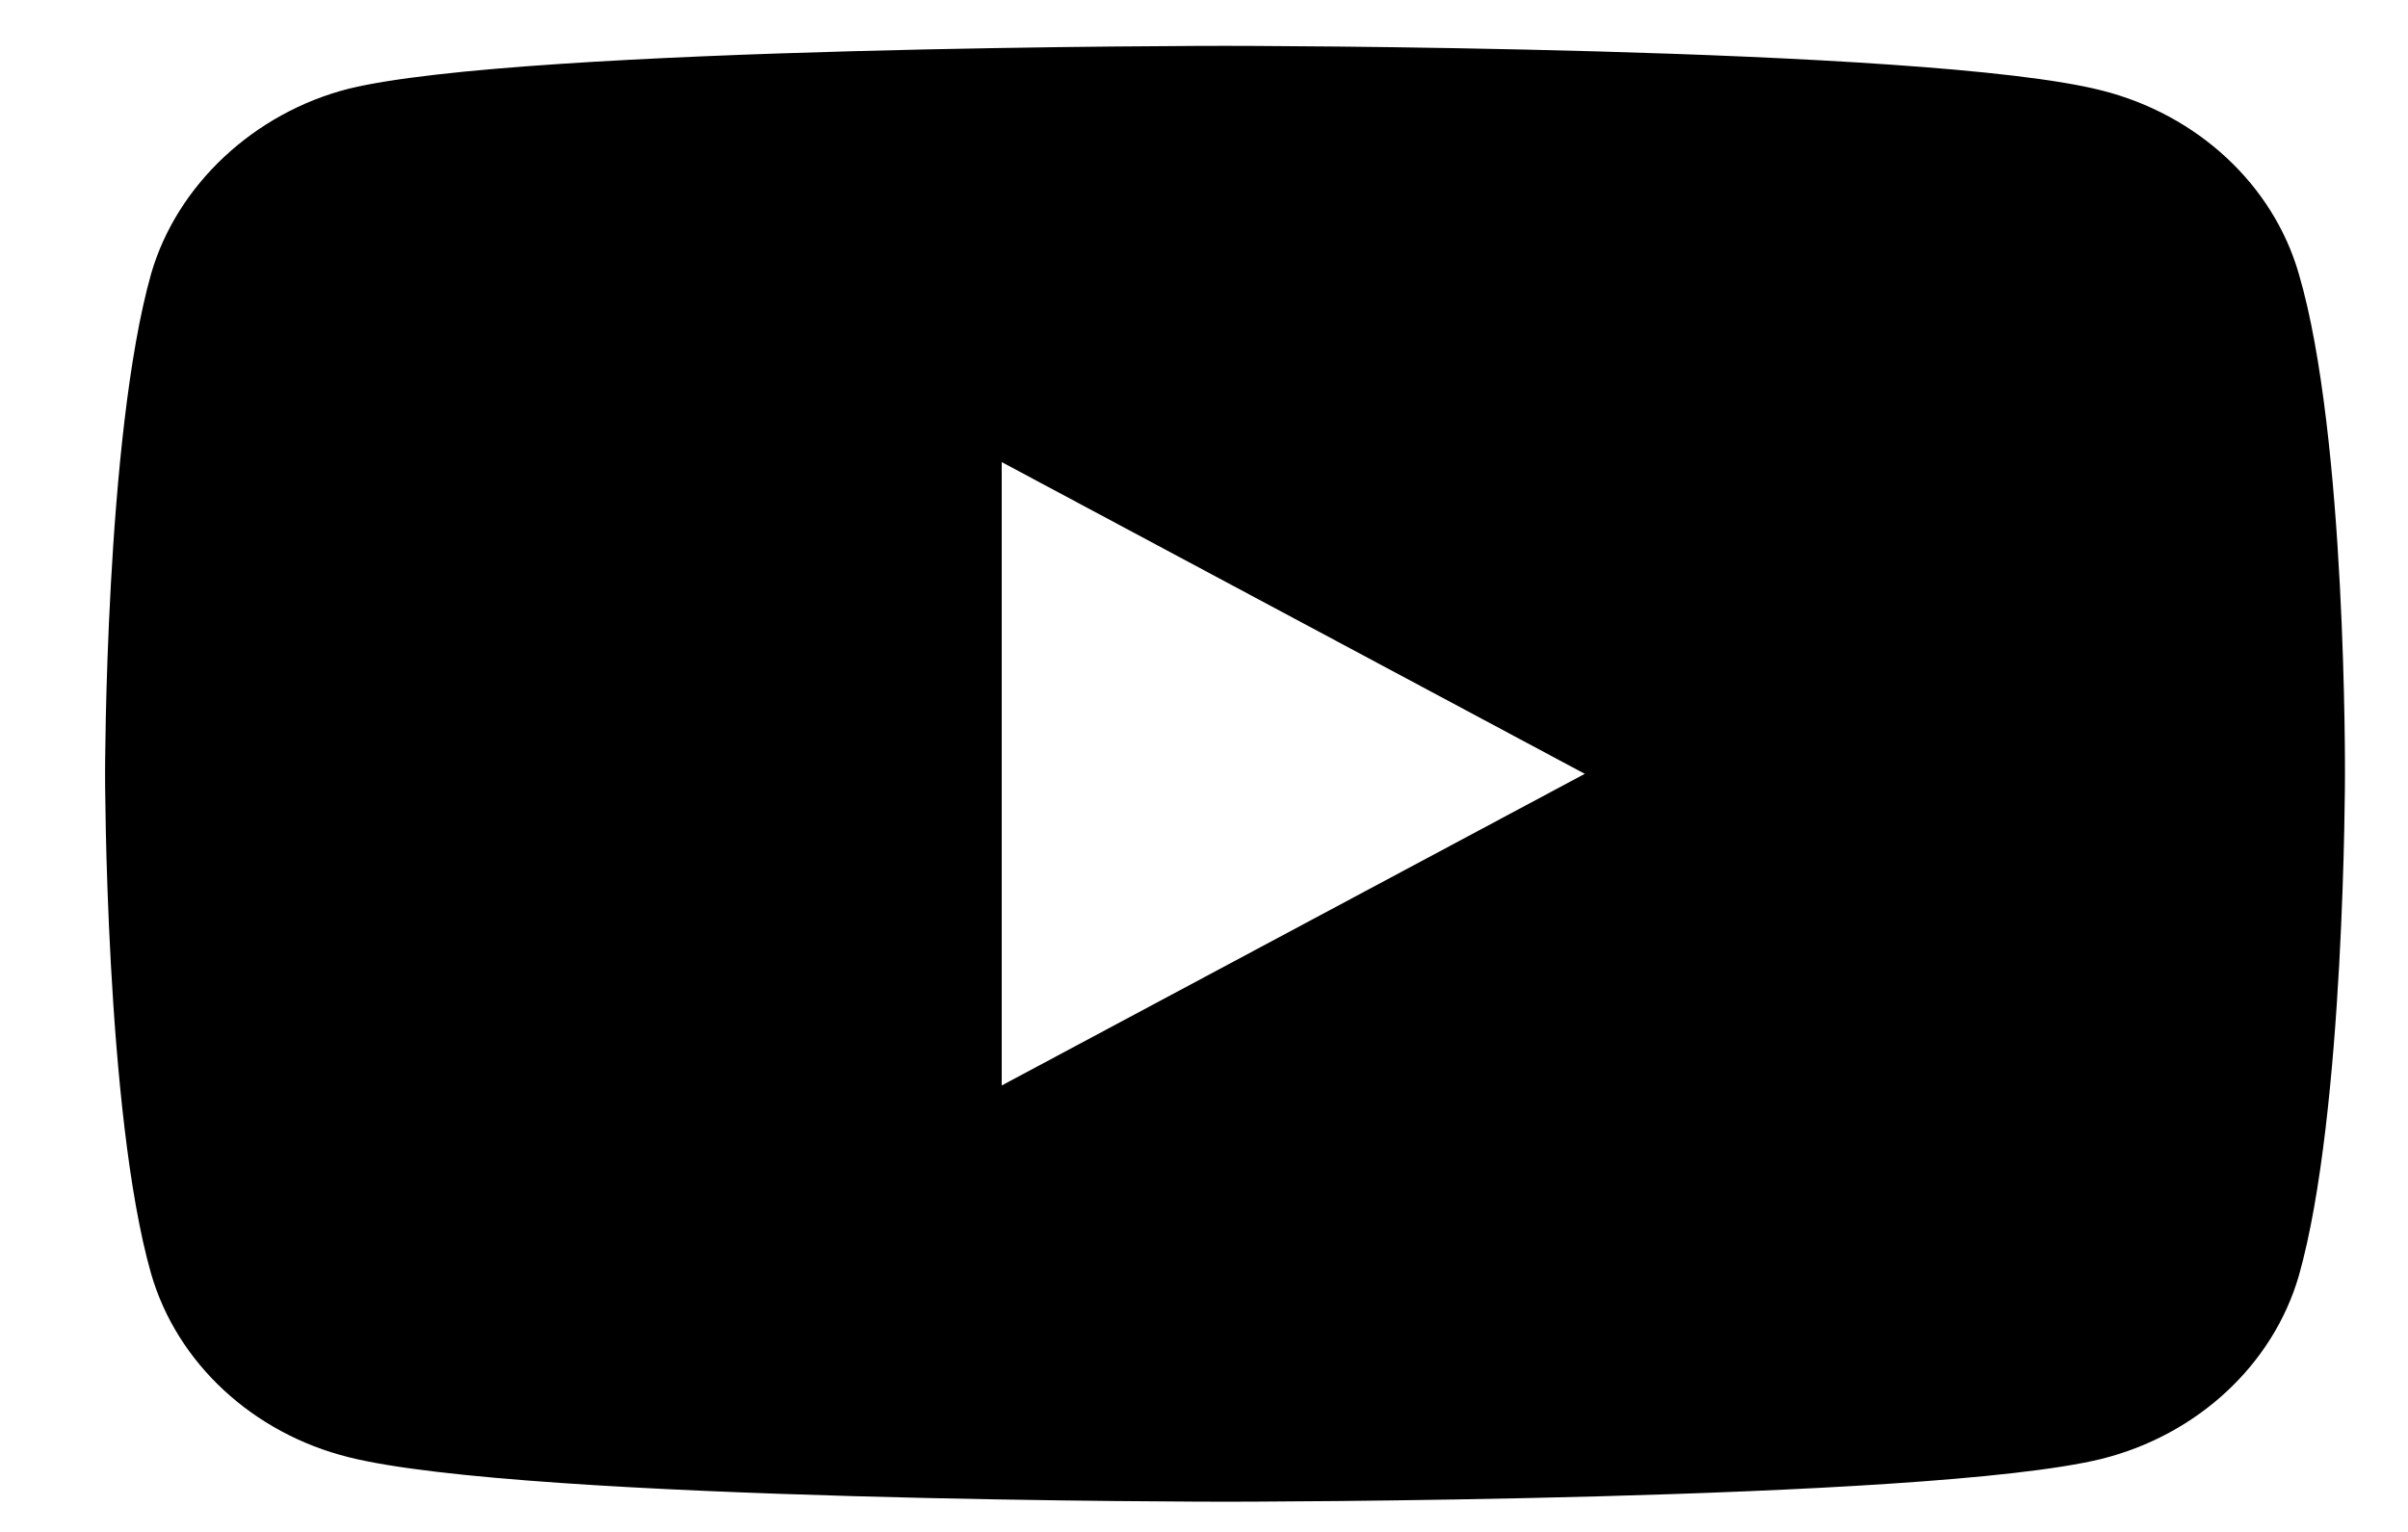
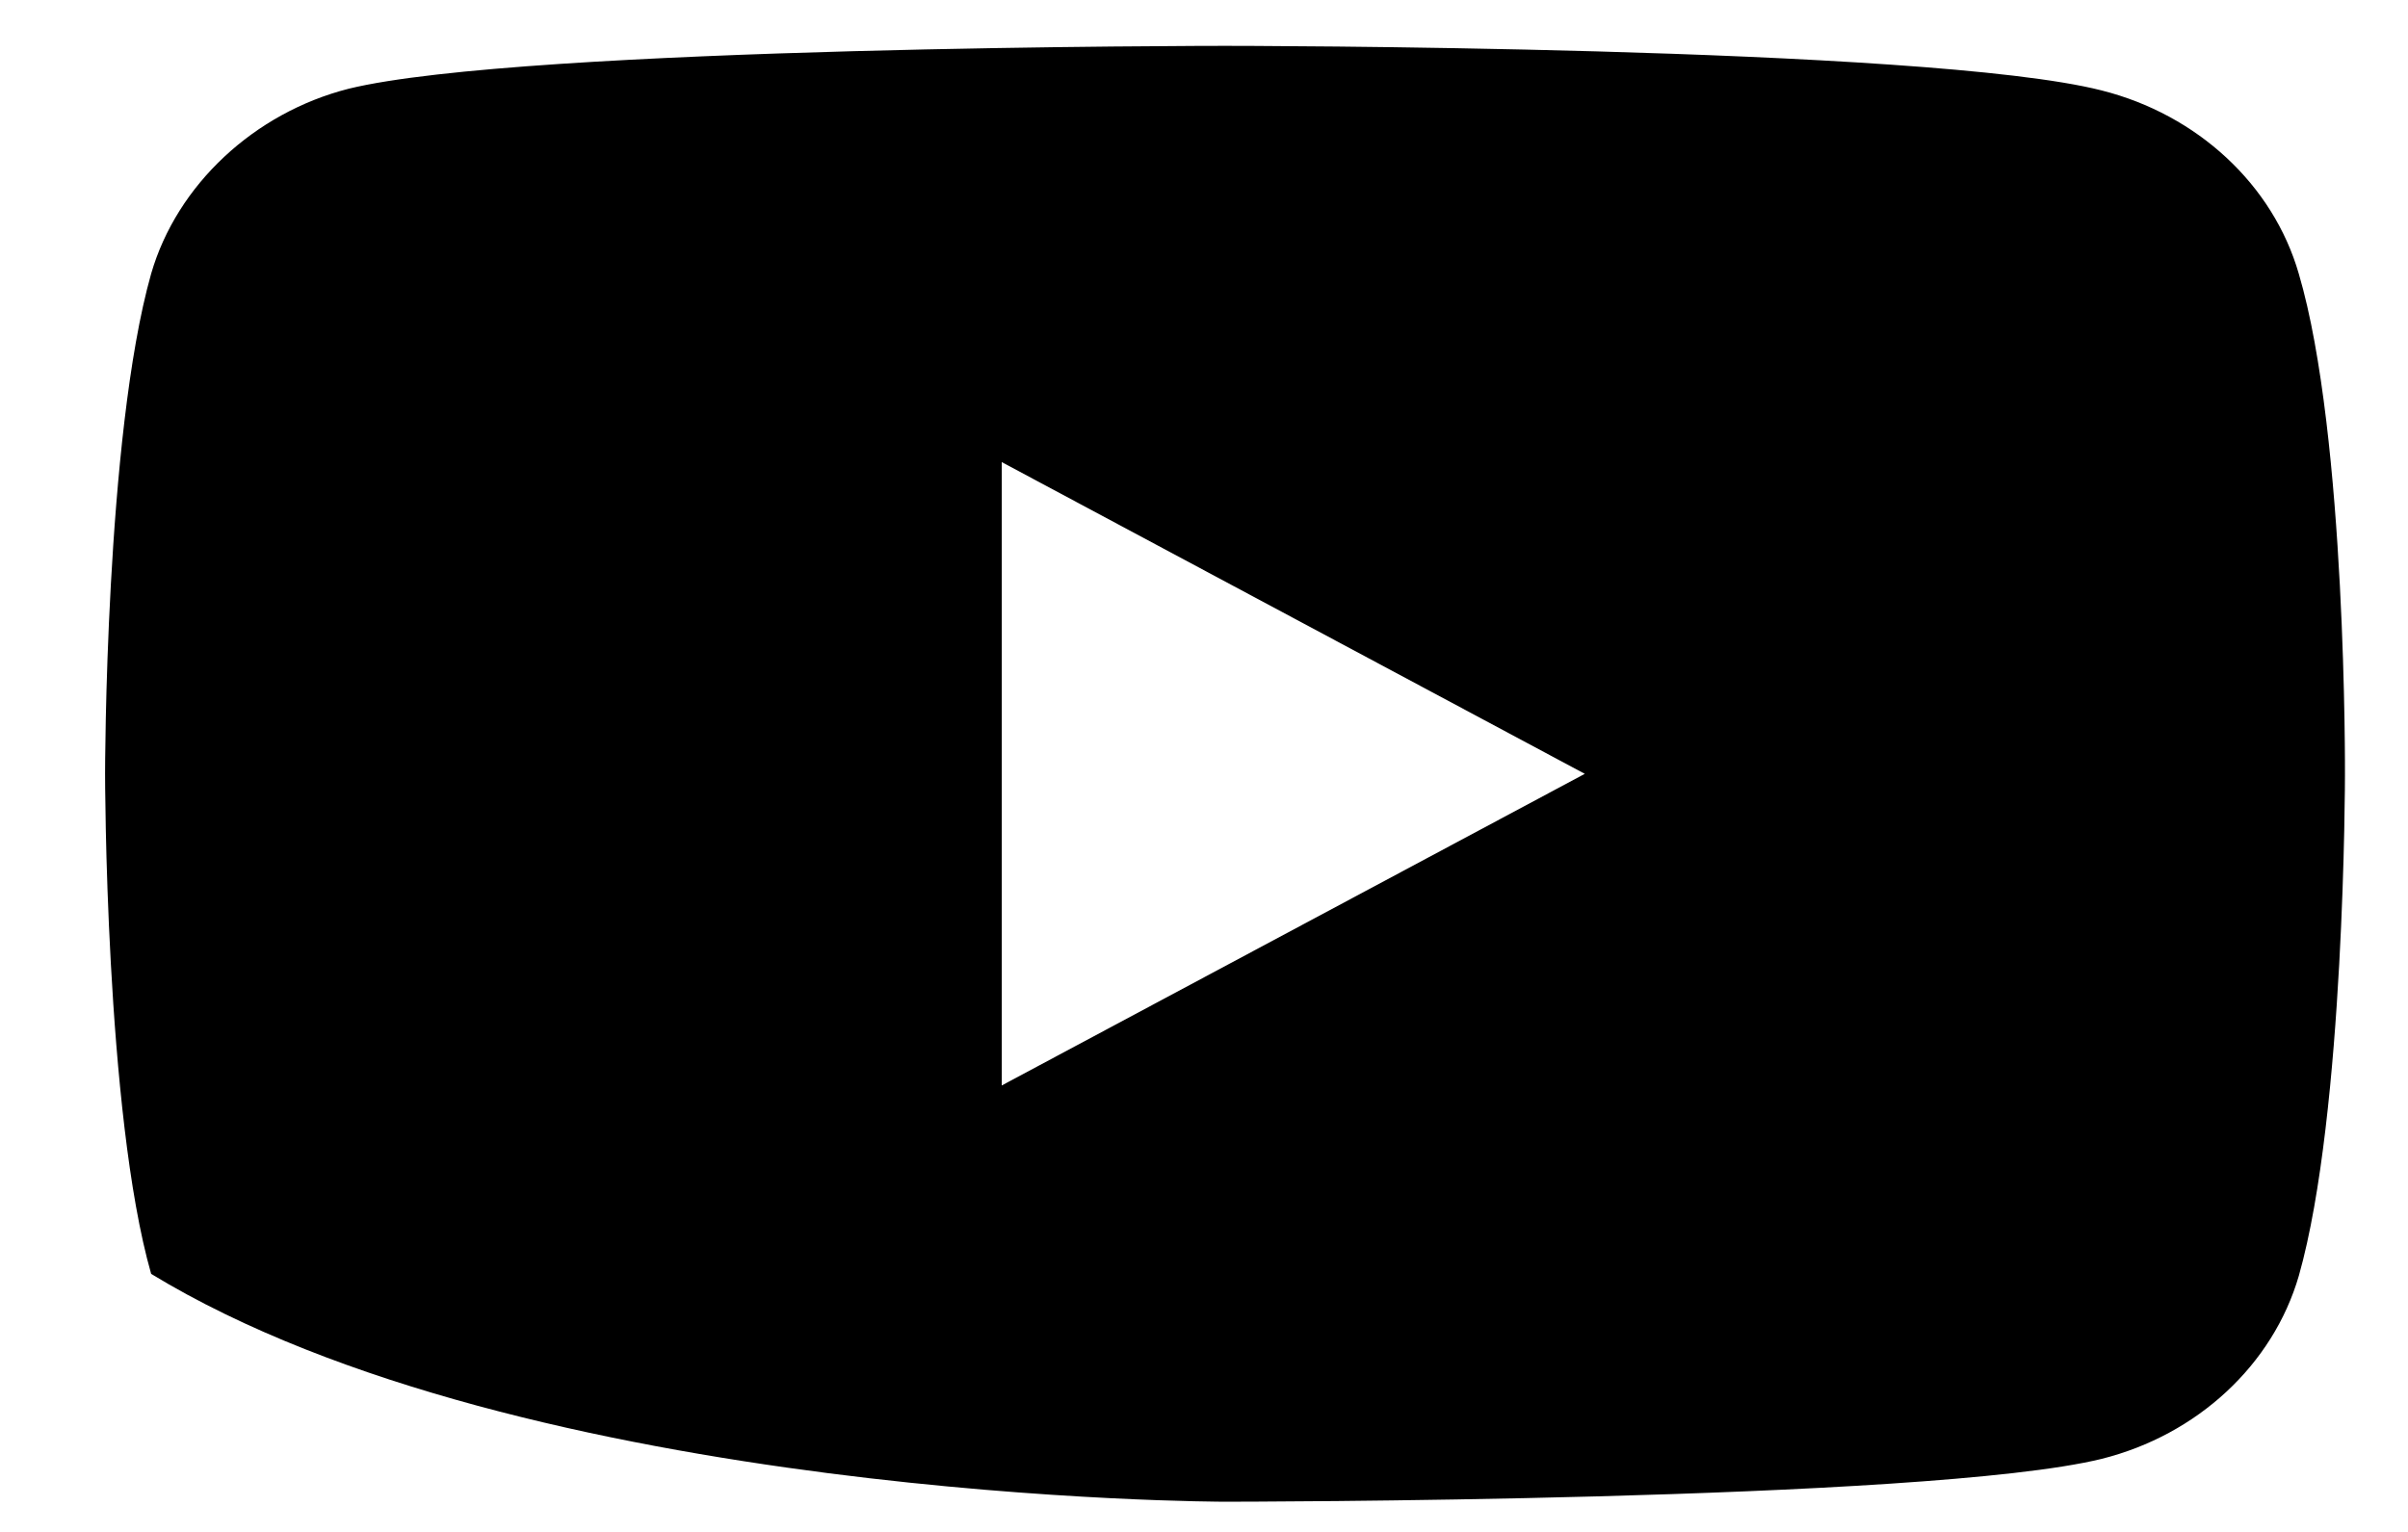
<svg xmlns="http://www.w3.org/2000/svg" width="22" height="14" viewBox="0 0 22 14" fill="none">
-   <path d="M21.002 2.501C20.767 1.687 20.075 1.046 19.199 0.826C17.597 0.419 11.192 0.419 11.192 0.419C11.192 0.419 4.786 0.419 3.185 0.811C2.325 1.03 1.617 1.687 1.381 2.501C0.96 3.988 0.96 7.072 0.96 7.072C0.96 7.072 0.96 10.171 1.381 11.642C1.617 12.456 2.308 13.098 3.185 13.317C4.803 13.724 11.192 13.724 11.192 13.724C11.192 13.724 17.597 13.724 19.199 13.333C20.076 13.114 20.767 12.472 21.003 11.658C21.424 10.171 21.424 7.087 21.424 7.087C21.424 7.087 21.441 3.988 21.002 2.501ZM9.152 9.92V4.223L14.479 7.072L9.152 9.92Z" fill="black" />
+   <path d="M21.002 2.501C20.767 1.687 20.075 1.046 19.199 0.826C17.597 0.419 11.192 0.419 11.192 0.419C11.192 0.419 4.786 0.419 3.185 0.811C2.325 1.03 1.617 1.687 1.381 2.501C0.96 3.988 0.96 7.072 0.96 7.072C0.96 7.072 0.96 10.171 1.381 11.642C4.803 13.724 11.192 13.724 11.192 13.724C11.192 13.724 17.597 13.724 19.199 13.333C20.076 13.114 20.767 12.472 21.003 11.658C21.424 10.171 21.424 7.087 21.424 7.087C21.424 7.087 21.441 3.988 21.002 2.501ZM9.152 9.92V4.223L14.479 7.072L9.152 9.92Z" fill="black" />
</svg>